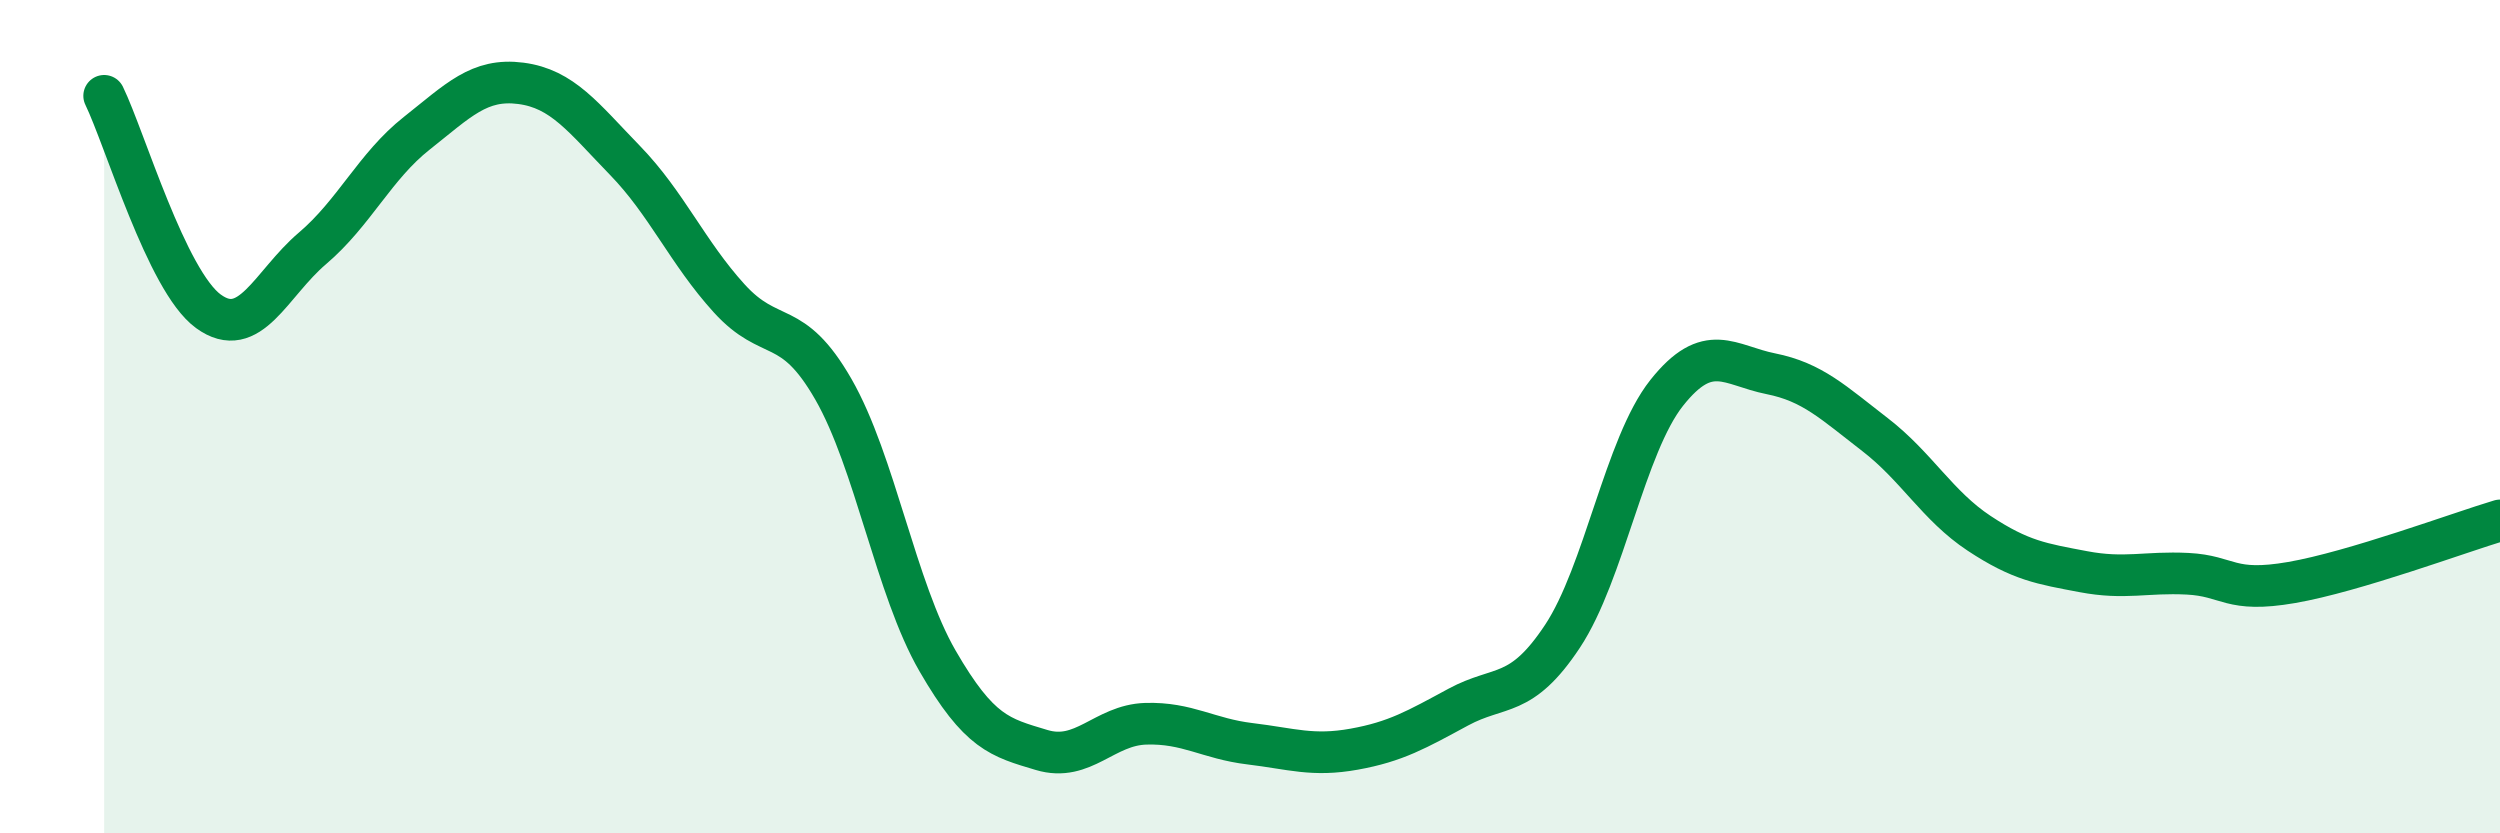
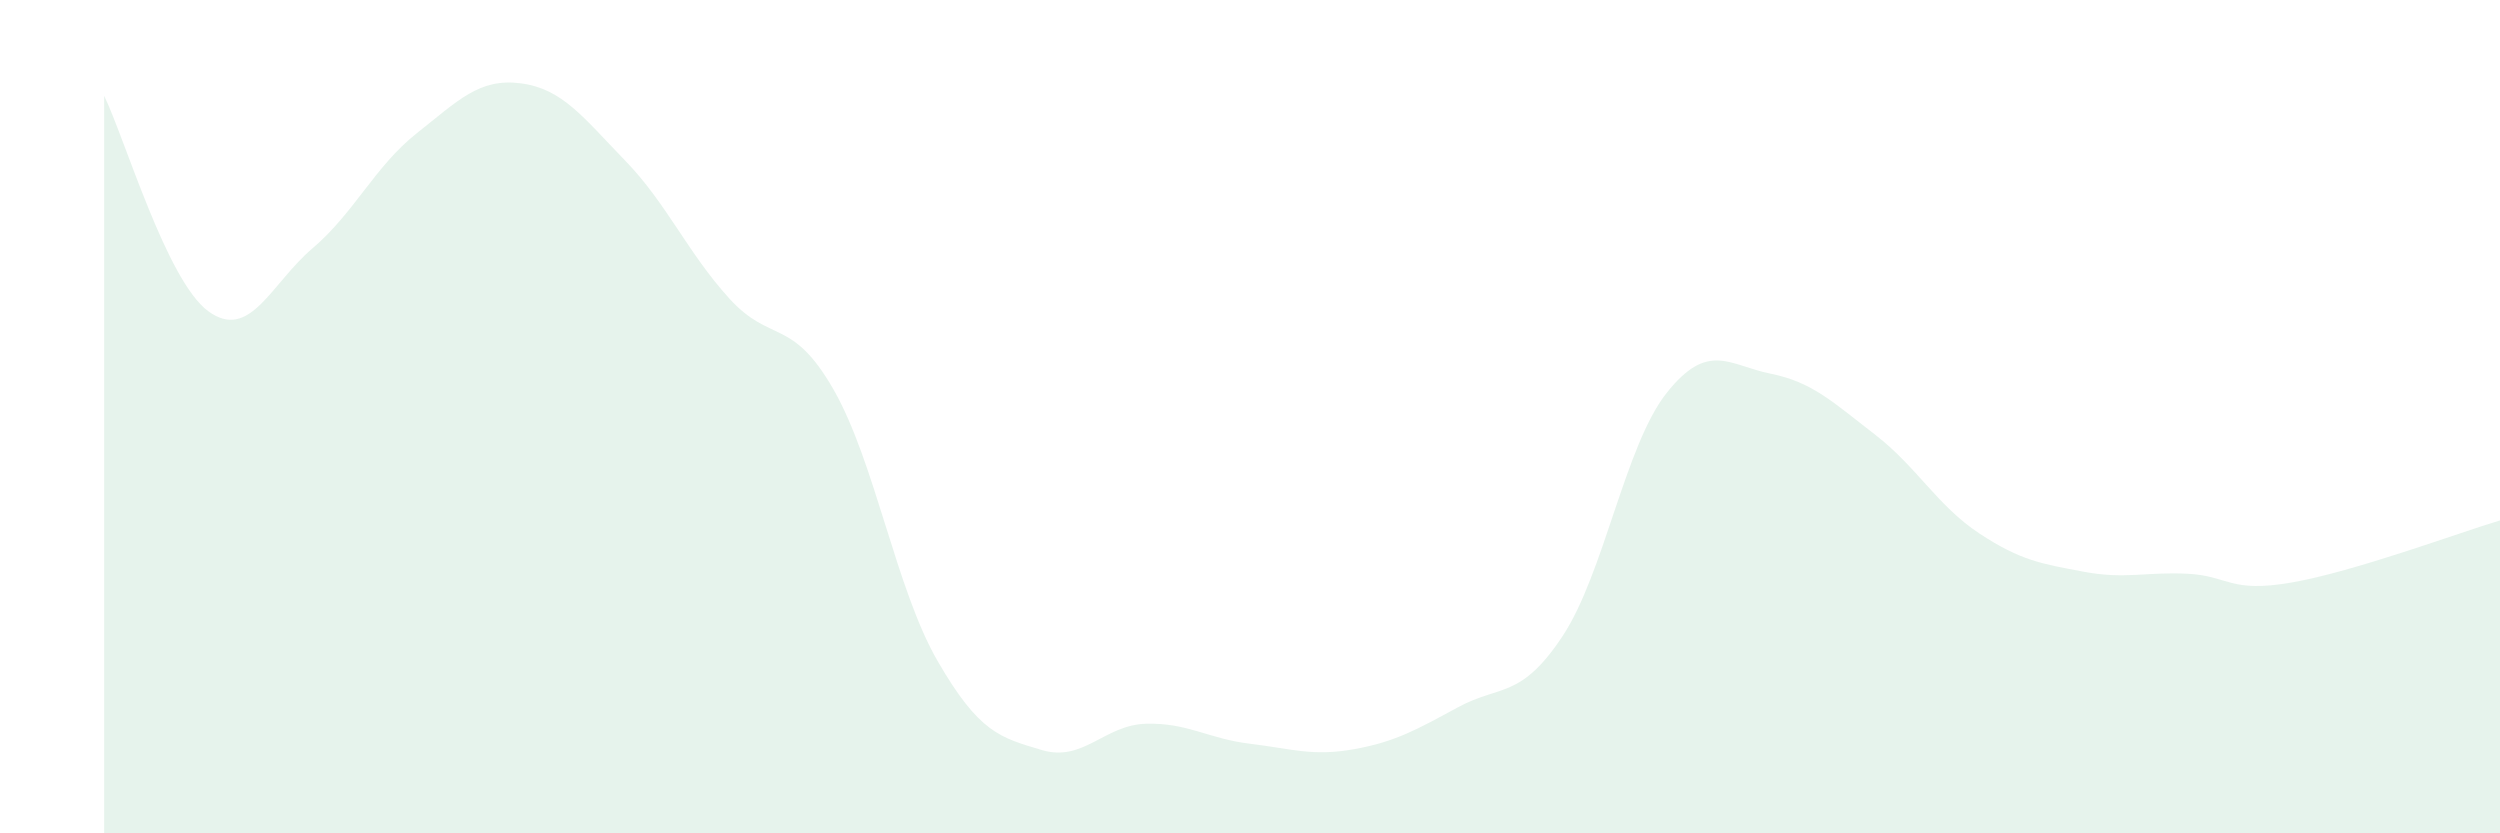
<svg xmlns="http://www.w3.org/2000/svg" width="60" height="20" viewBox="0 0 60 20">
  <path d="M 2.5,2.3 C 3,3.33 4,6.74 5,7.47 C 6,8.2 6.5,6.81 7.5,5.96 C 8.5,5.11 9,3.99 10,3.2 C 11,2.41 11.5,1.87 12.5,2 C 13.5,2.13 14,2.82 15,3.85 C 16,4.88 16.5,6.06 17.5,7.16 C 18.5,8.26 19,7.6 20,9.34 C 21,11.08 21.5,14.13 22.5,15.86 C 23.5,17.59 24,17.7 25,18 C 26,18.3 26.5,17.4 27.5,17.37 C 28.5,17.34 29,17.73 30,17.85 C 31,17.97 31.5,18.16 32.5,17.98 C 33.5,17.8 34,17.51 35,16.97 C 36,16.43 36.5,16.78 37.5,15.27 C 38.5,13.76 39,10.69 40,9.43 C 41,8.17 41.5,8.77 42.5,8.97 C 43.5,9.17 44,9.66 45,10.43 C 46,11.2 46.5,12.14 47.5,12.8 C 48.5,13.46 49,13.53 50,13.72 C 51,13.91 51.5,13.72 52.5,13.77 C 53.5,13.82 53.5,14.24 55,13.98 C 56.5,13.72 59,12.79 60,12.49L60 20L2.5 20Z" fill="#008740" opacity="0.1" stroke-linecap="round" stroke-linejoin="round" />
-   <path d="M 2.5,2.3 C 3,3.33 4,6.74 5,7.47 C 6,8.2 6.5,6.81 7.5,5.96 C 8.5,5.11 9,3.99 10,3.2 C 11,2.41 11.5,1.87 12.5,2 C 13.5,2.13 14,2.82 15,3.85 C 16,4.88 16.5,6.06 17.5,7.16 C 18.5,8.26 19,7.6 20,9.34 C 21,11.08 21.5,14.13 22.5,15.86 C 23.5,17.59 24,17.7 25,18 C 26,18.3 26.5,17.4 27.5,17.37 C 28.5,17.34 29,17.73 30,17.85 C 31,17.97 31.5,18.16 32.5,17.98 C 33.5,17.8 34,17.51 35,16.97 C 36,16.43 36.5,16.78 37.5,15.27 C 38.5,13.76 39,10.69 40,9.43 C 41,8.17 41.5,8.77 42.5,8.97 C 43.5,9.17 44,9.66 45,10.43 C 46,11.2 46.5,12.14 47.5,12.8 C 48.5,13.46 49,13.53 50,13.72 C 51,13.91 51.5,13.72 52.5,13.77 C 53.5,13.82 53.5,14.24 55,13.98 C 56.5,13.72 59,12.79 60,12.49" stroke="#008740" stroke-width="1" fill="none" stroke-linecap="round" stroke-linejoin="round" />
</svg>